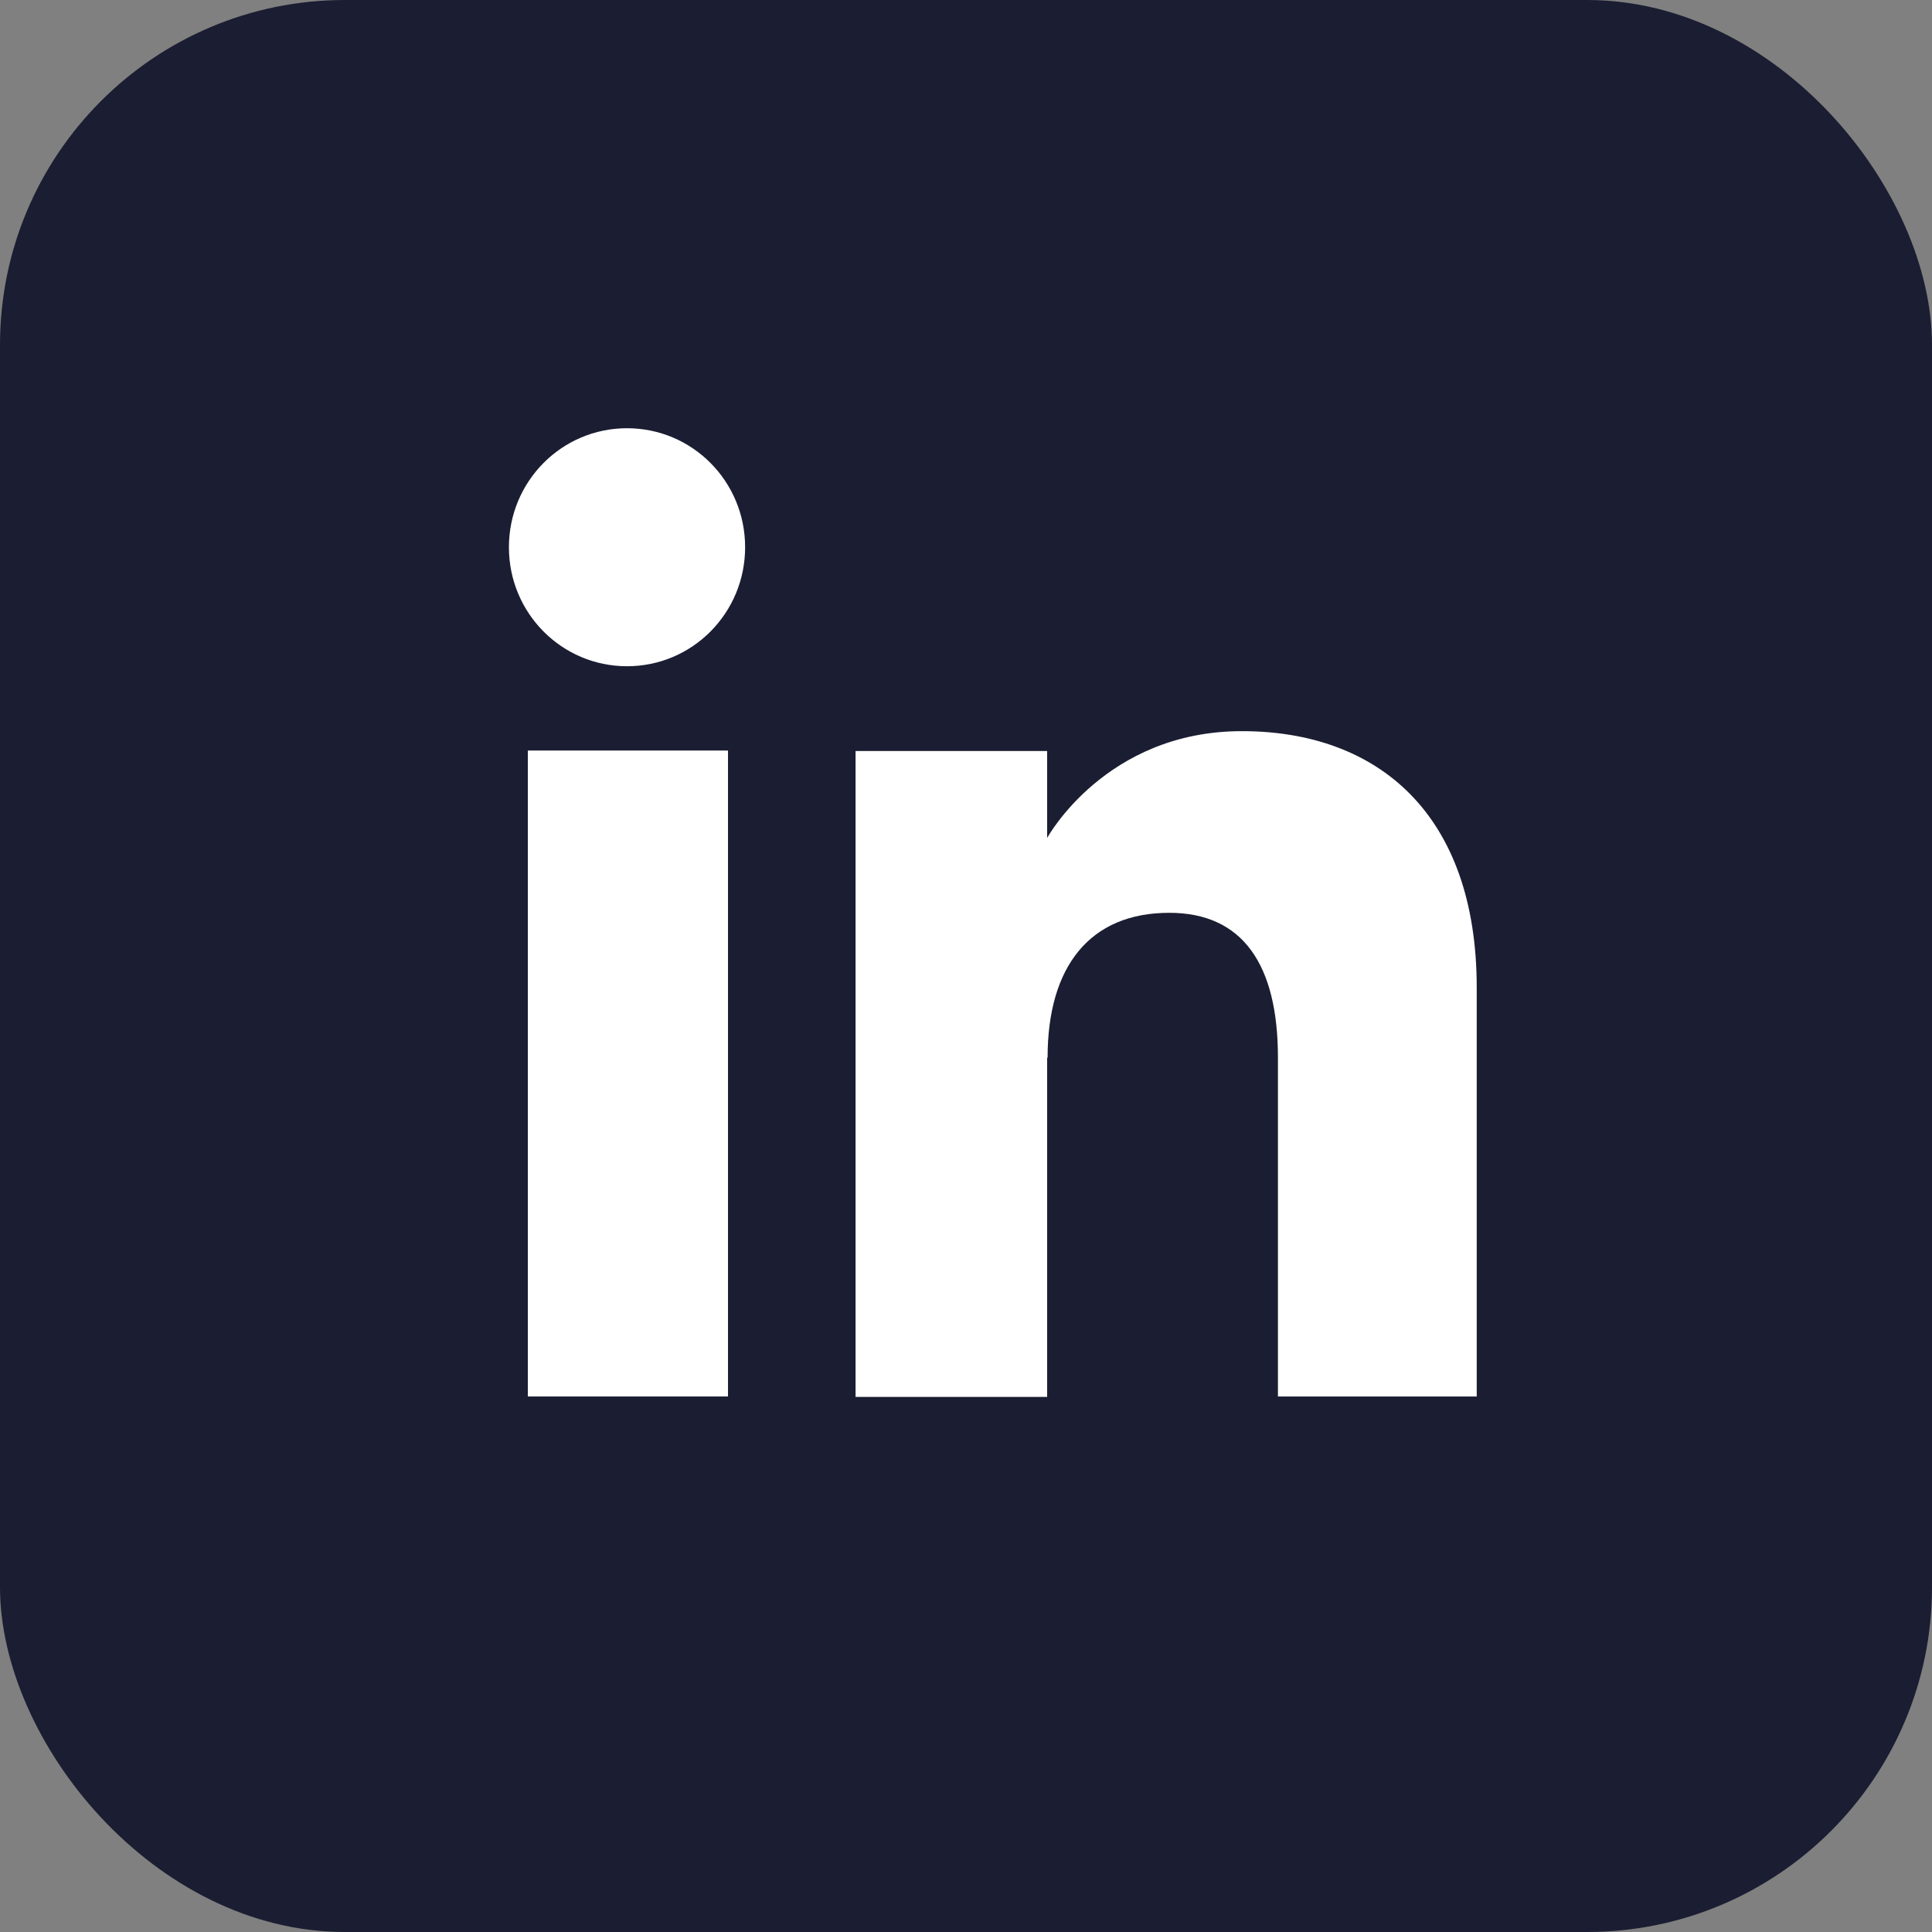
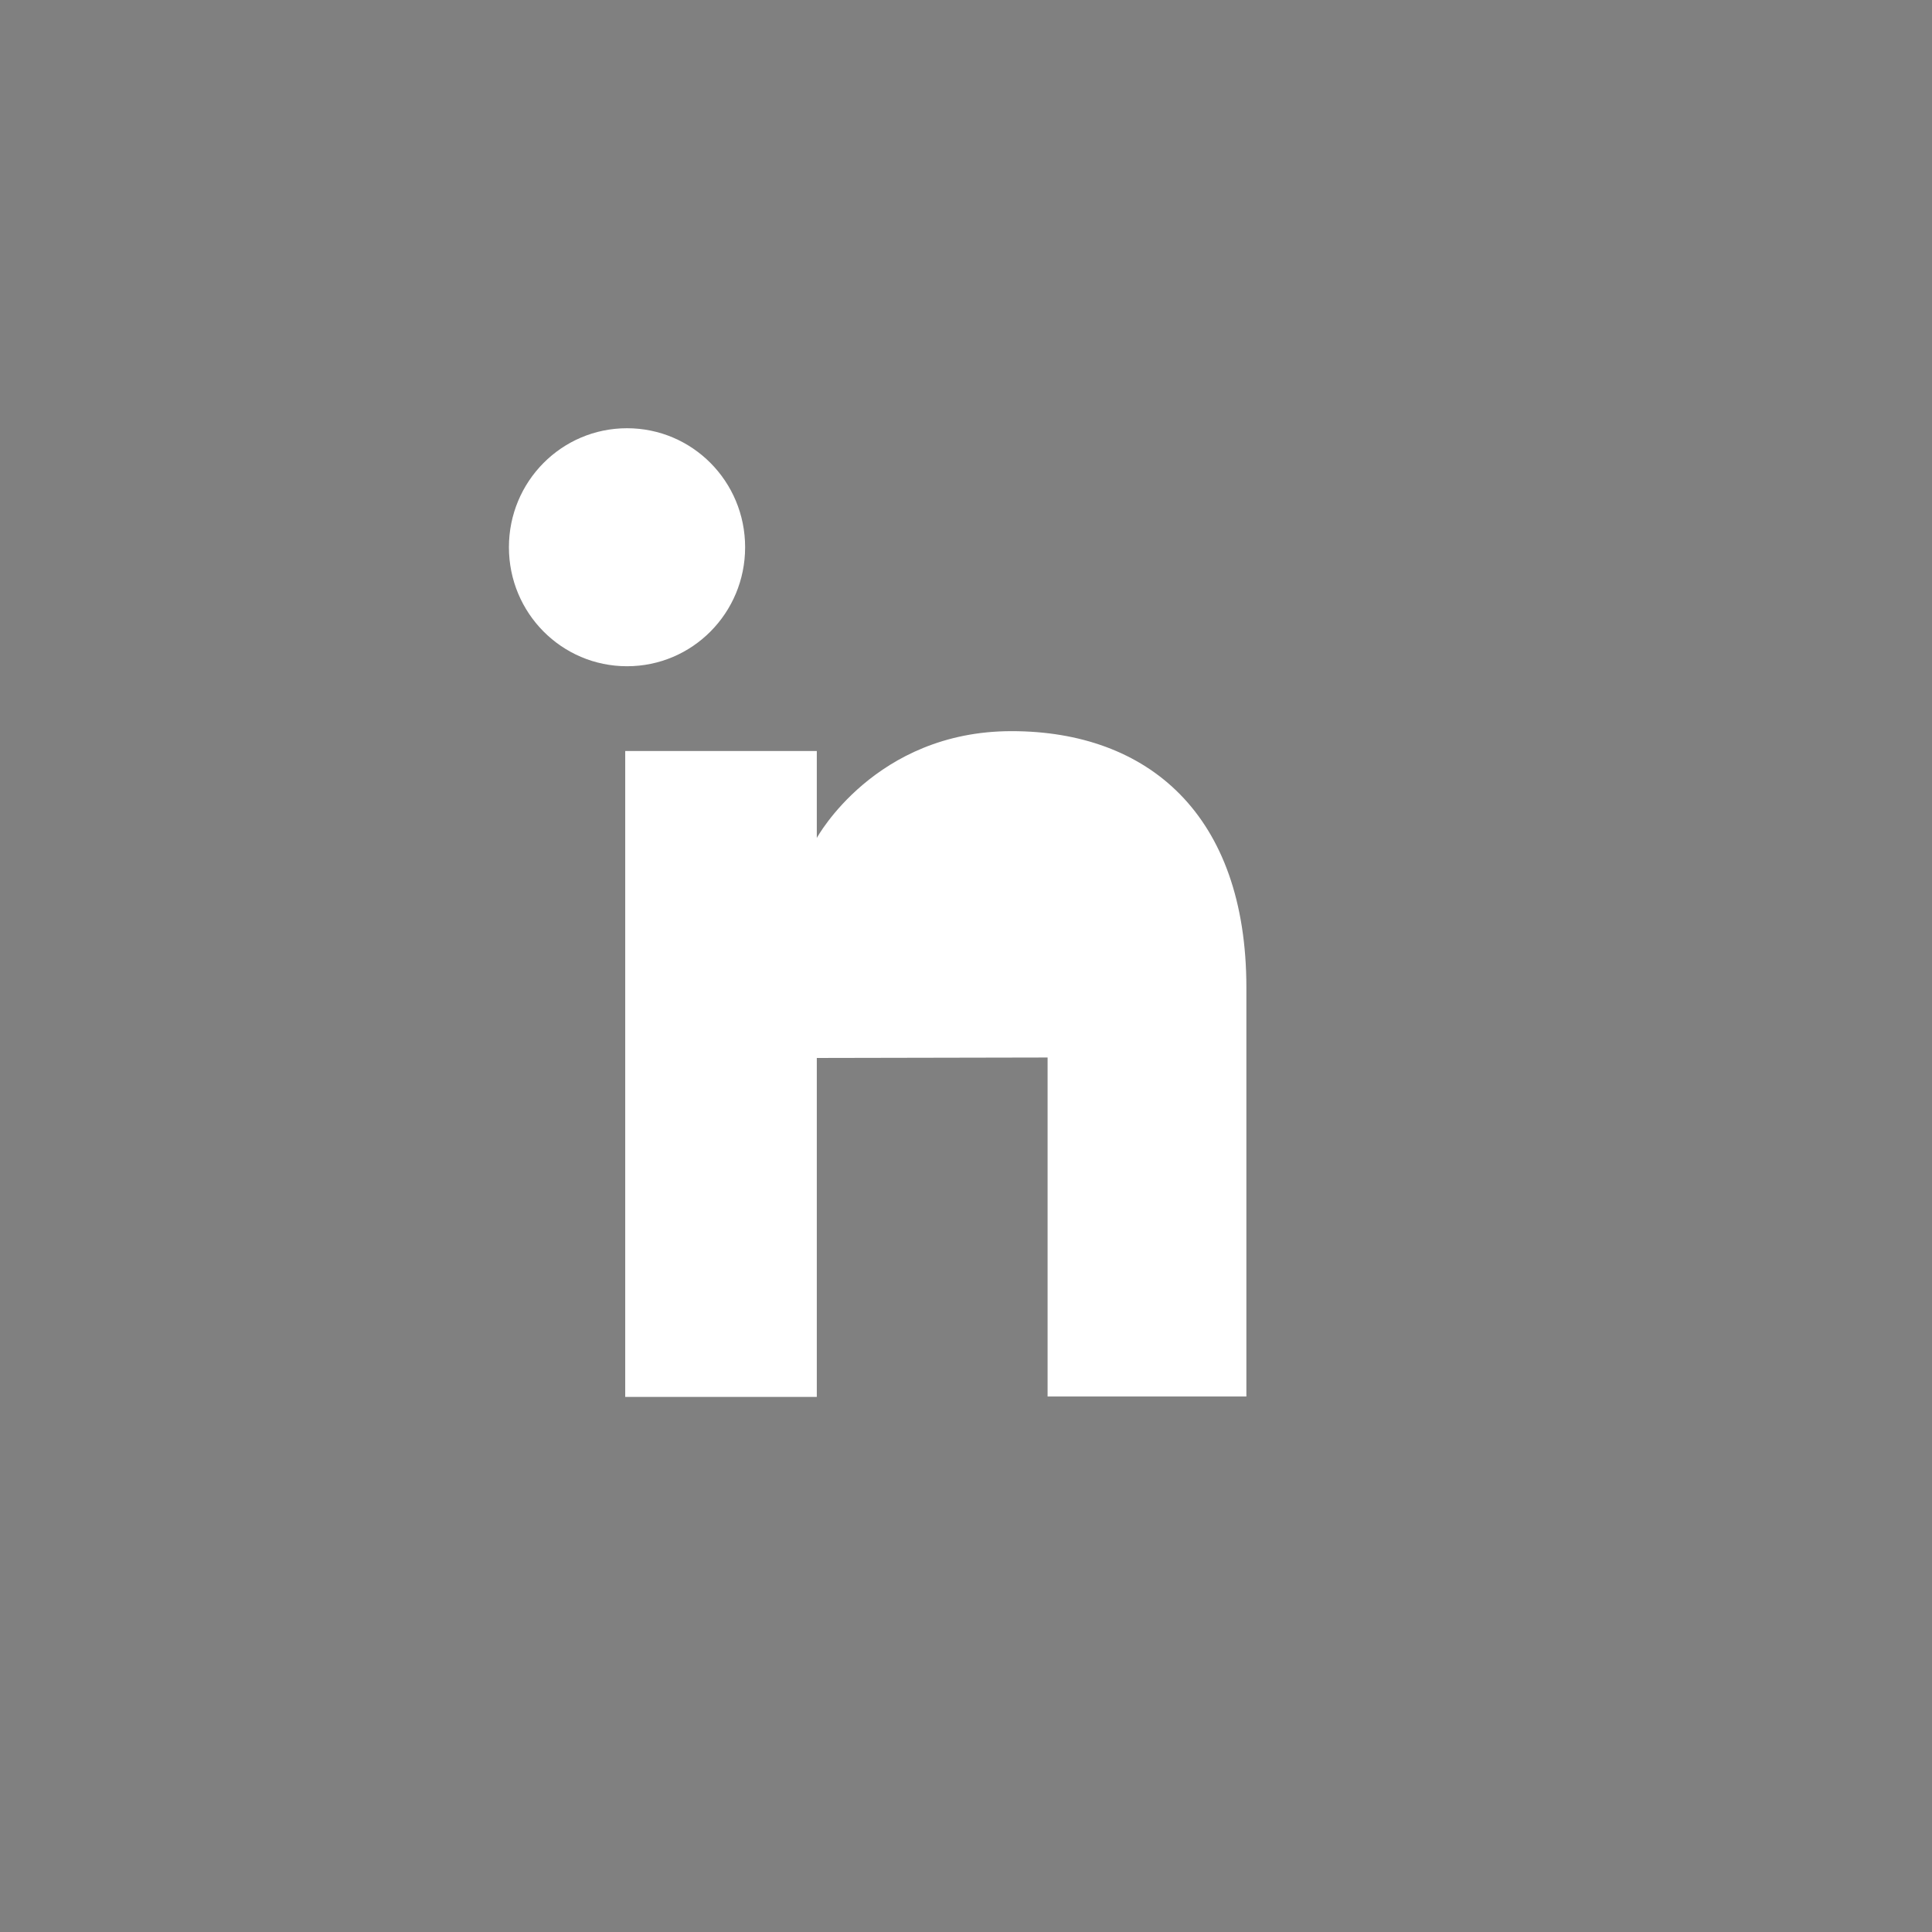
<svg xmlns="http://www.w3.org/2000/svg" id="Layer_2" data-name="Layer 2" viewBox="0 0 42.86 42.86">
  <rect x="0" y="0" width="42.86" height="42.86" fill="#808080" stroke="none" />
  <defs>
    <style>
      .cls-1 {
        fill: #fff;
      }

      .cls-2 {
        fill: #0e1128;
        opacity: .88;
      }
    </style>
  </defs>
  <g id="Layer_1-2" data-name="Layer 1">
    <g>
-       <rect class="cls-2" width="42.86" height="42.86" rx="7.65" ry="7.65" />
      <g>
        <g>
-           <rect class="cls-1" x="11.71" y="16.65" width="4.44" height="14.33" />
          <path class="cls-1" d="m13.91,14.78c1.45,0,2.62-1.18,2.62-2.64s-1.17-2.64-2.62-2.64-2.62,1.18-2.62,2.64,1.17,2.64,2.62,2.64Z" />
        </g>
-         <path class="cls-1" d="m23.24,23.46c0-2.01.93-3.21,2.7-3.21,1.63,0,2.41,1.15,2.41,3.21v7.52h4.41v-9.07c0-3.84-2.18-5.69-5.21-5.69s-4.32,2.37-4.32,2.37v-1.93h-4.25v14.33h4.25v-7.52Z" />
+         <path class="cls-1" d="m23.24,23.46v7.52h4.41v-9.07c0-3.84-2.18-5.69-5.21-5.69s-4.32,2.37-4.32,2.37v-1.93h-4.25v14.33h4.25v-7.52Z" />
      </g>
    </g>
  </g>
</svg>